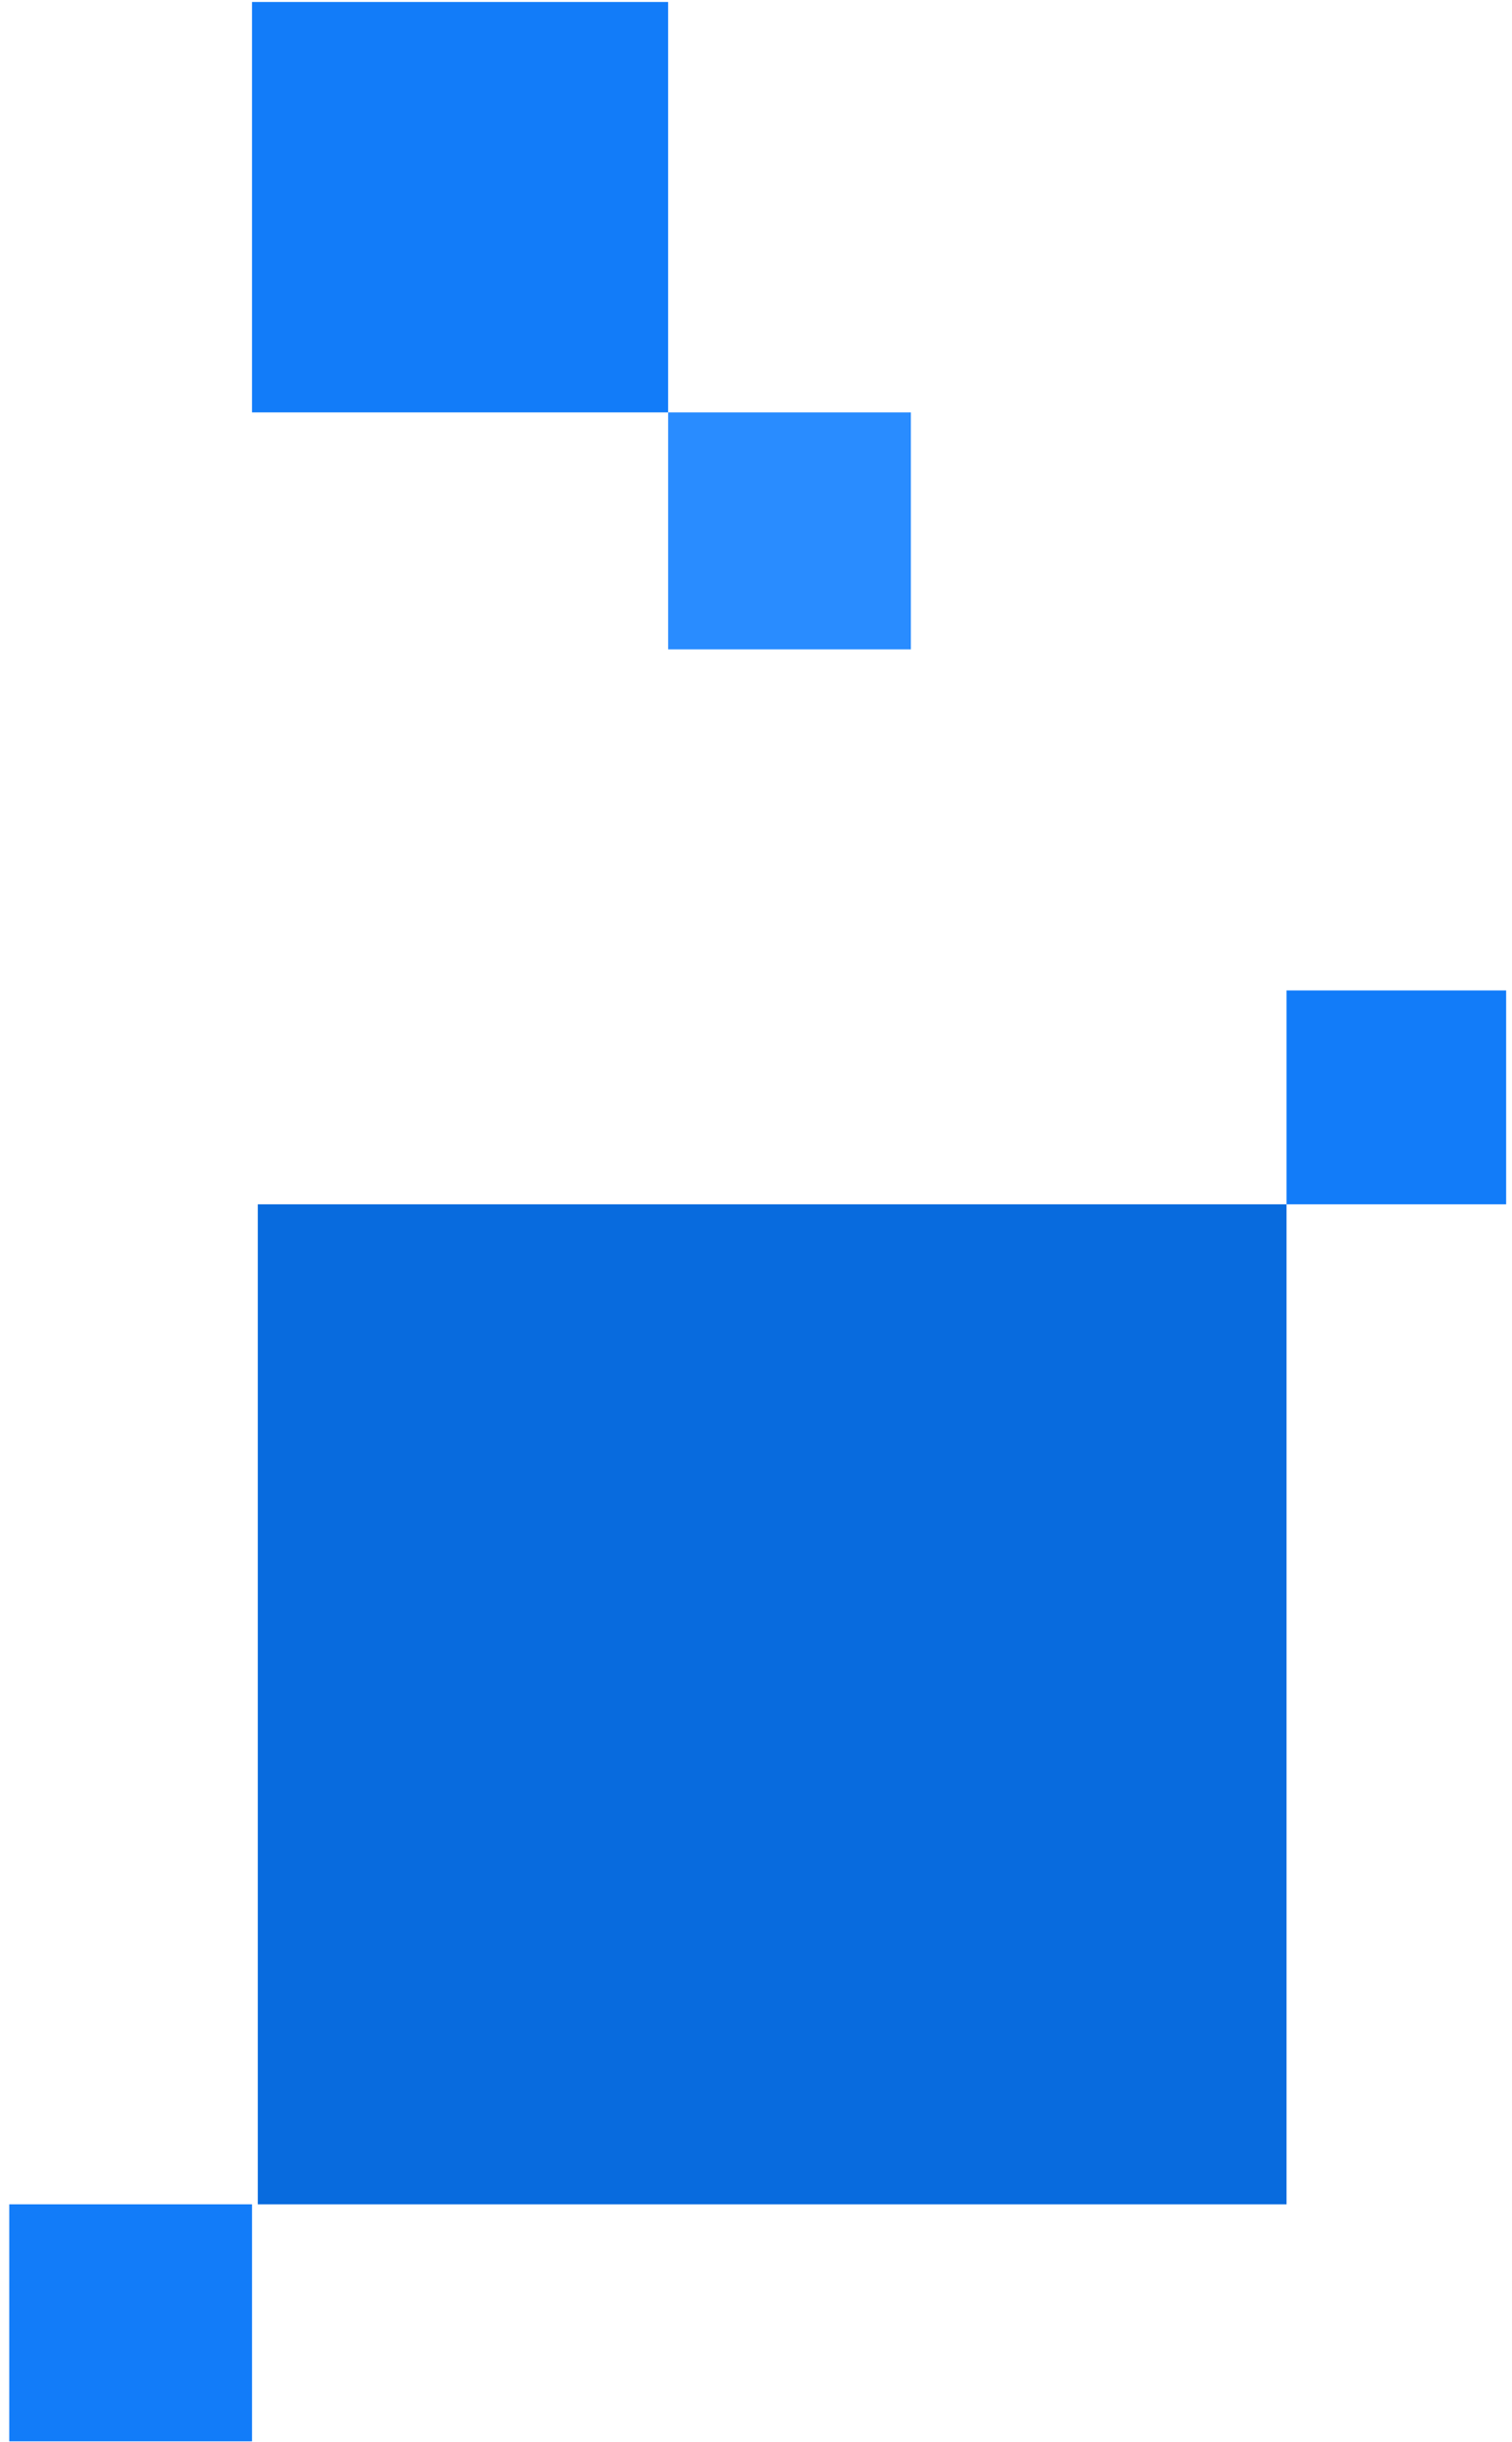
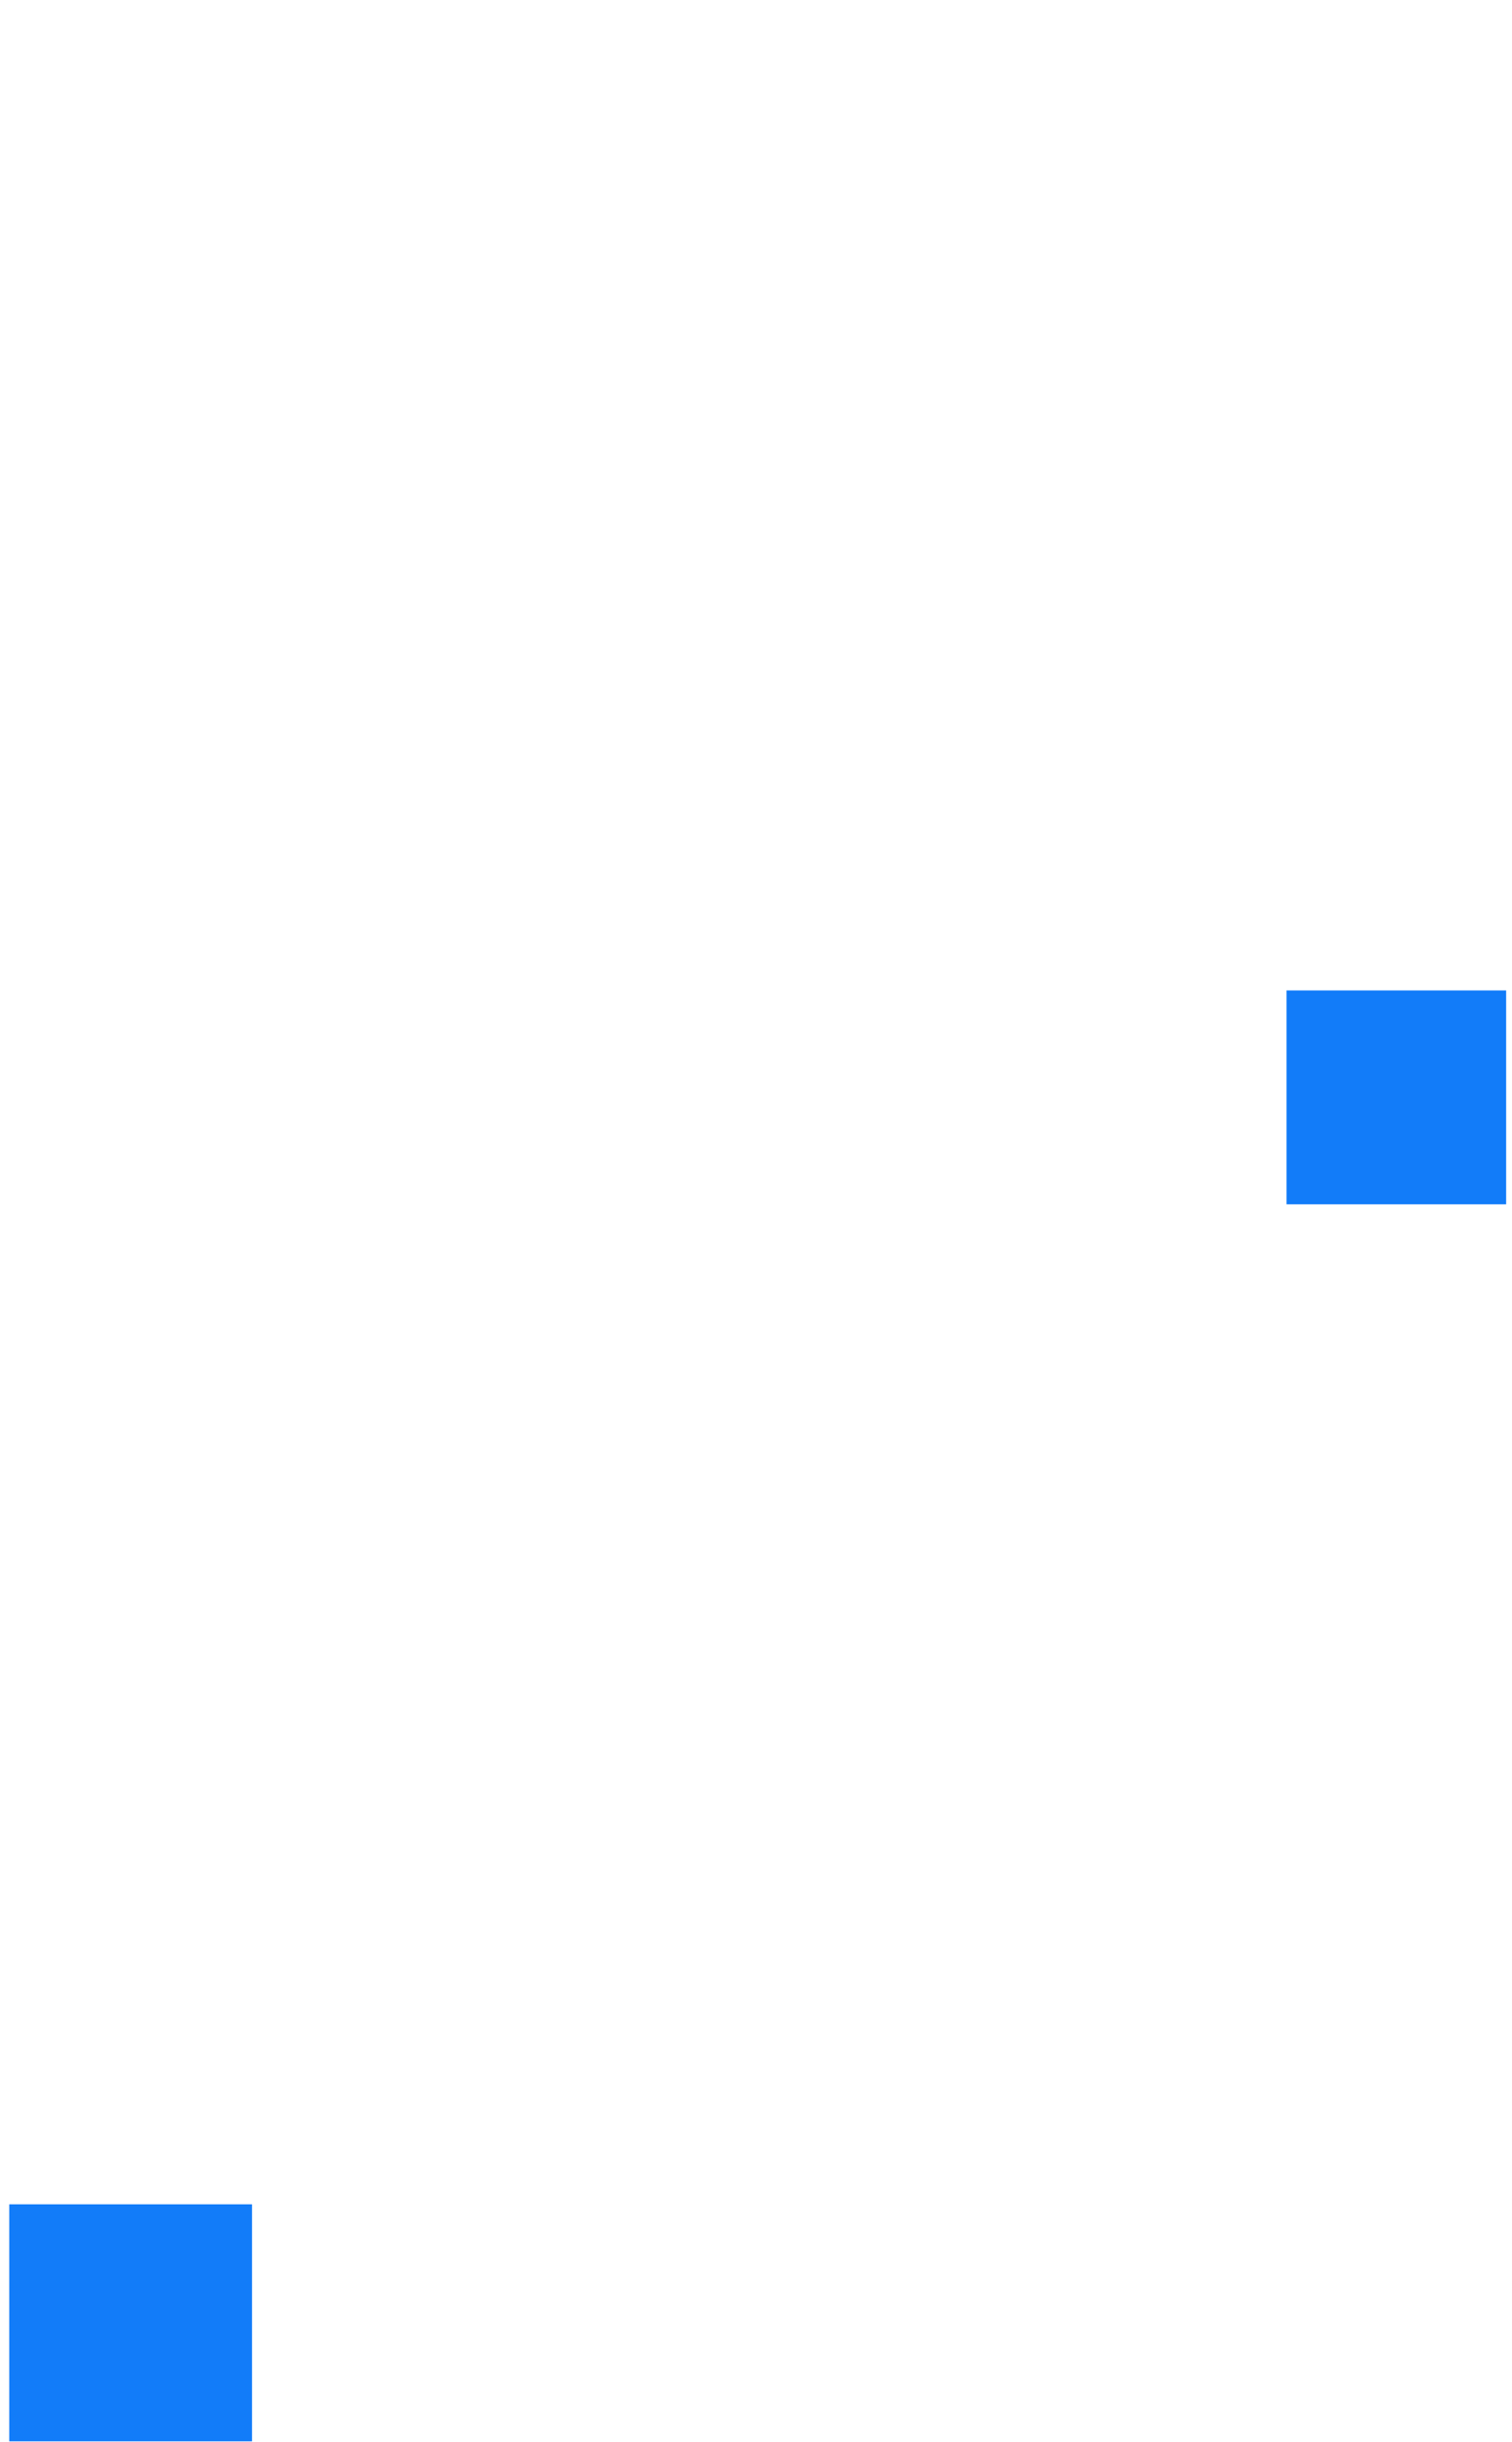
<svg xmlns="http://www.w3.org/2000/svg" width="161" height="260" viewBox="0 0 161 260" fill="none">
-   <rect x="26.834" y="0.211" width="44.309" height="43.694" fill="#127CF9" />
-   <rect x="71.144" y="43.904" width="25.847" height="25.232" fill="#298CFF" />
  <rect x="136.992" y="105.445" width="23.385" height="22.77" fill="#127CF9" />
  <rect x="0.988" y="234.679" width="25.847" height="25.232" fill="#127CF9" />
-   <rect x="27.45" y="128.214" width="109.542" height="106.465" fill="#086BDE" />
</svg>